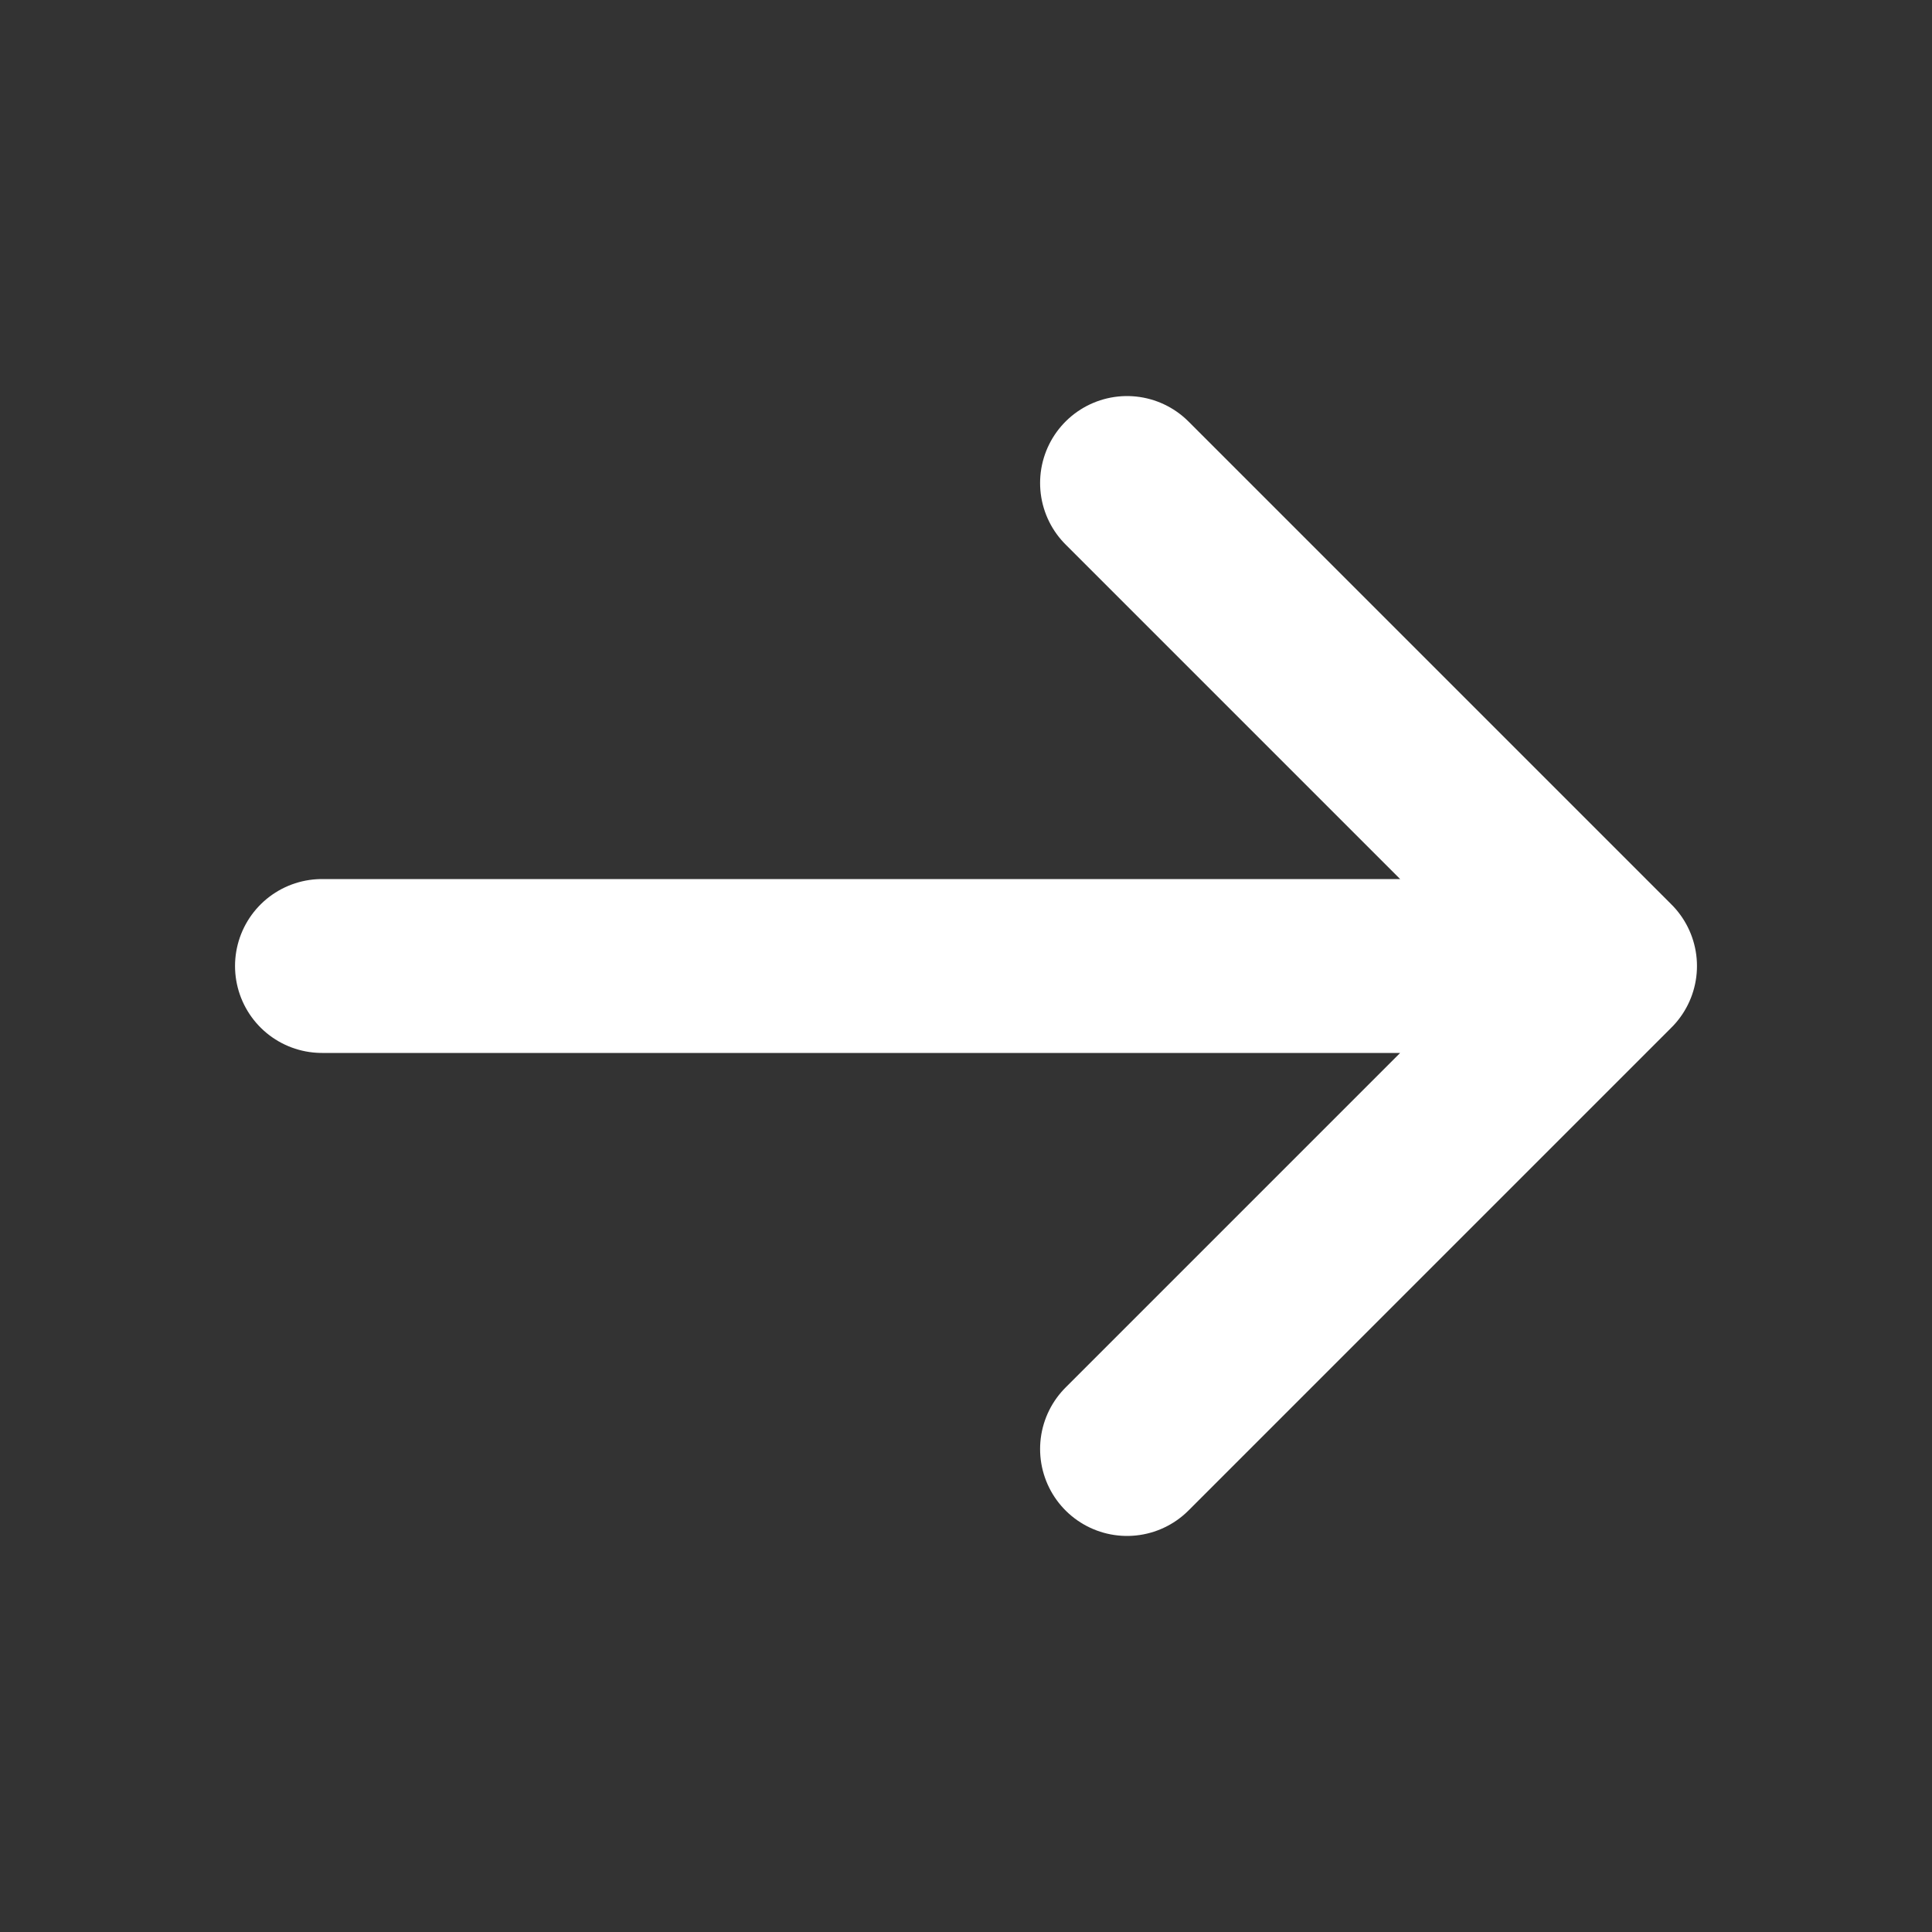
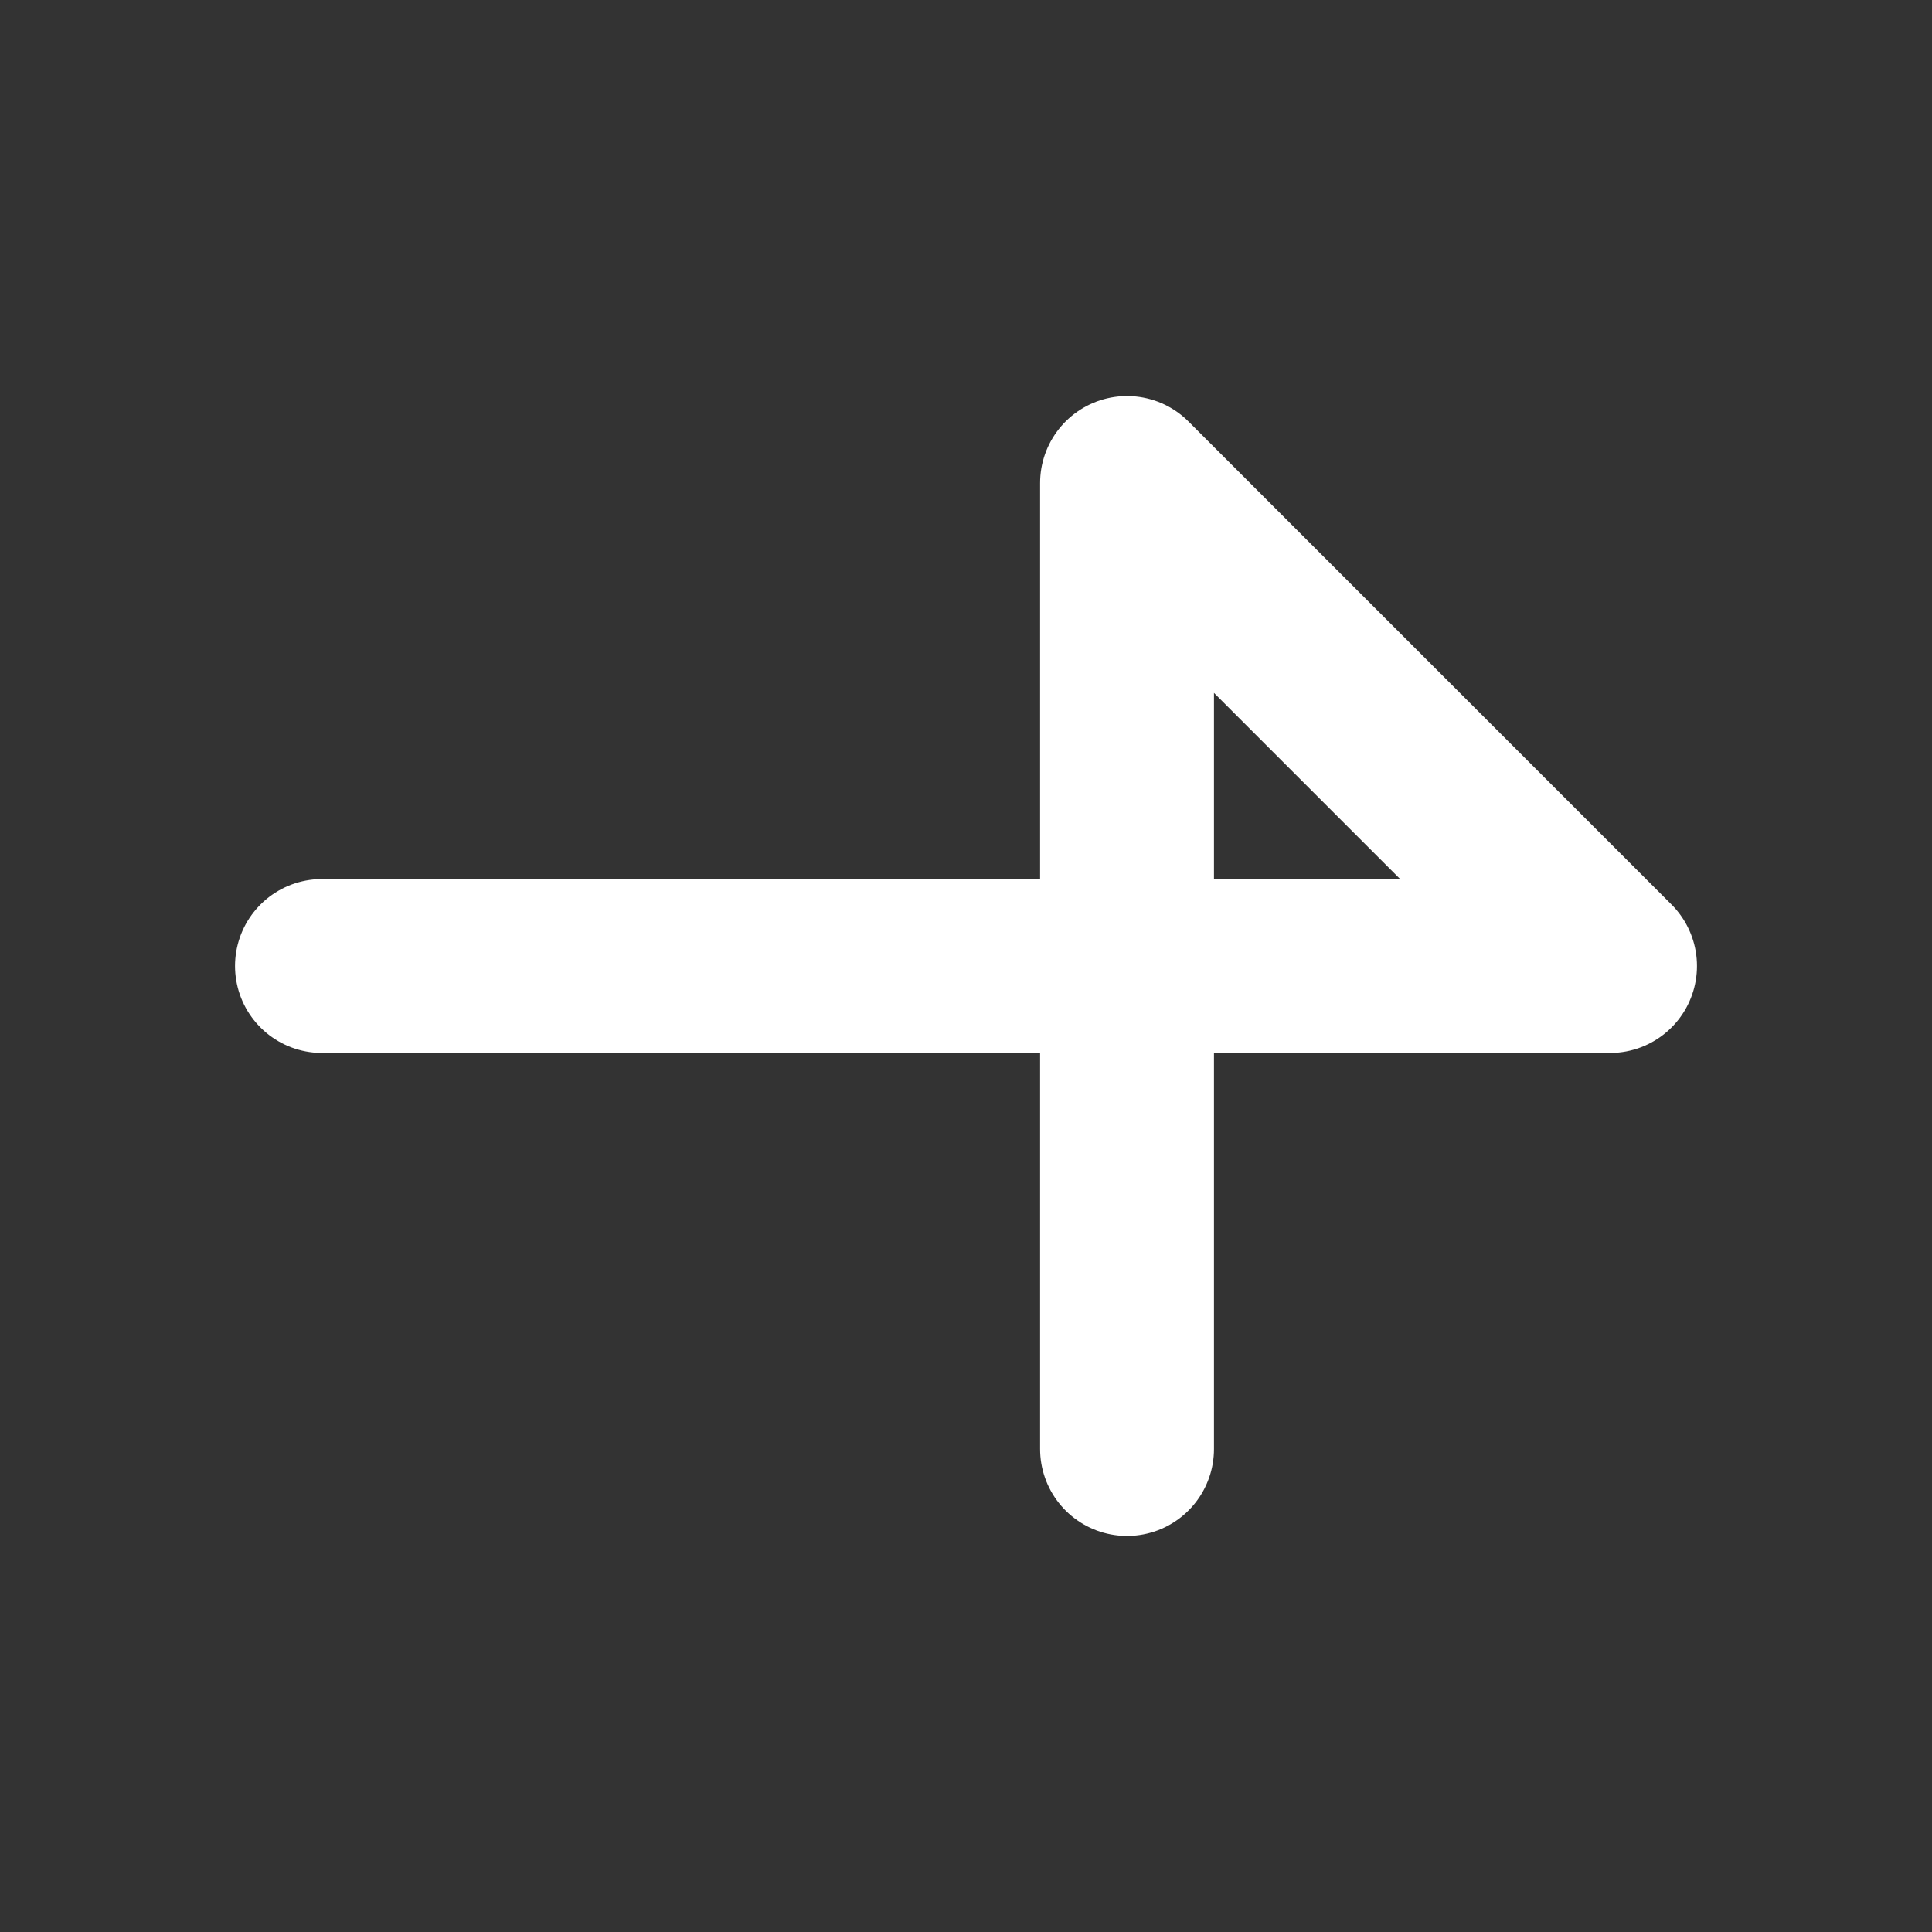
<svg xmlns="http://www.w3.org/2000/svg" width="20" height="20" viewBox="0 0 20 20" fill="none">
  <rect x="0" y="0" width="20" height="20" fill="#333333" stroke="none" />
  <g id="arrow-narrow-right">
-     <path id="Vector" d="M3.333 10H16.667M16.667 10L11.667 5M16.667 10L11.667 15" stroke="white" stroke-width="1.8" stroke-linecap="round" stroke-linejoin="round" />
+     <path id="Vector" d="M3.333 10H16.667M16.667 10L11.667 5L11.667 15" stroke="white" stroke-width="1.8" stroke-linecap="round" stroke-linejoin="round" />
  </g>
</svg>